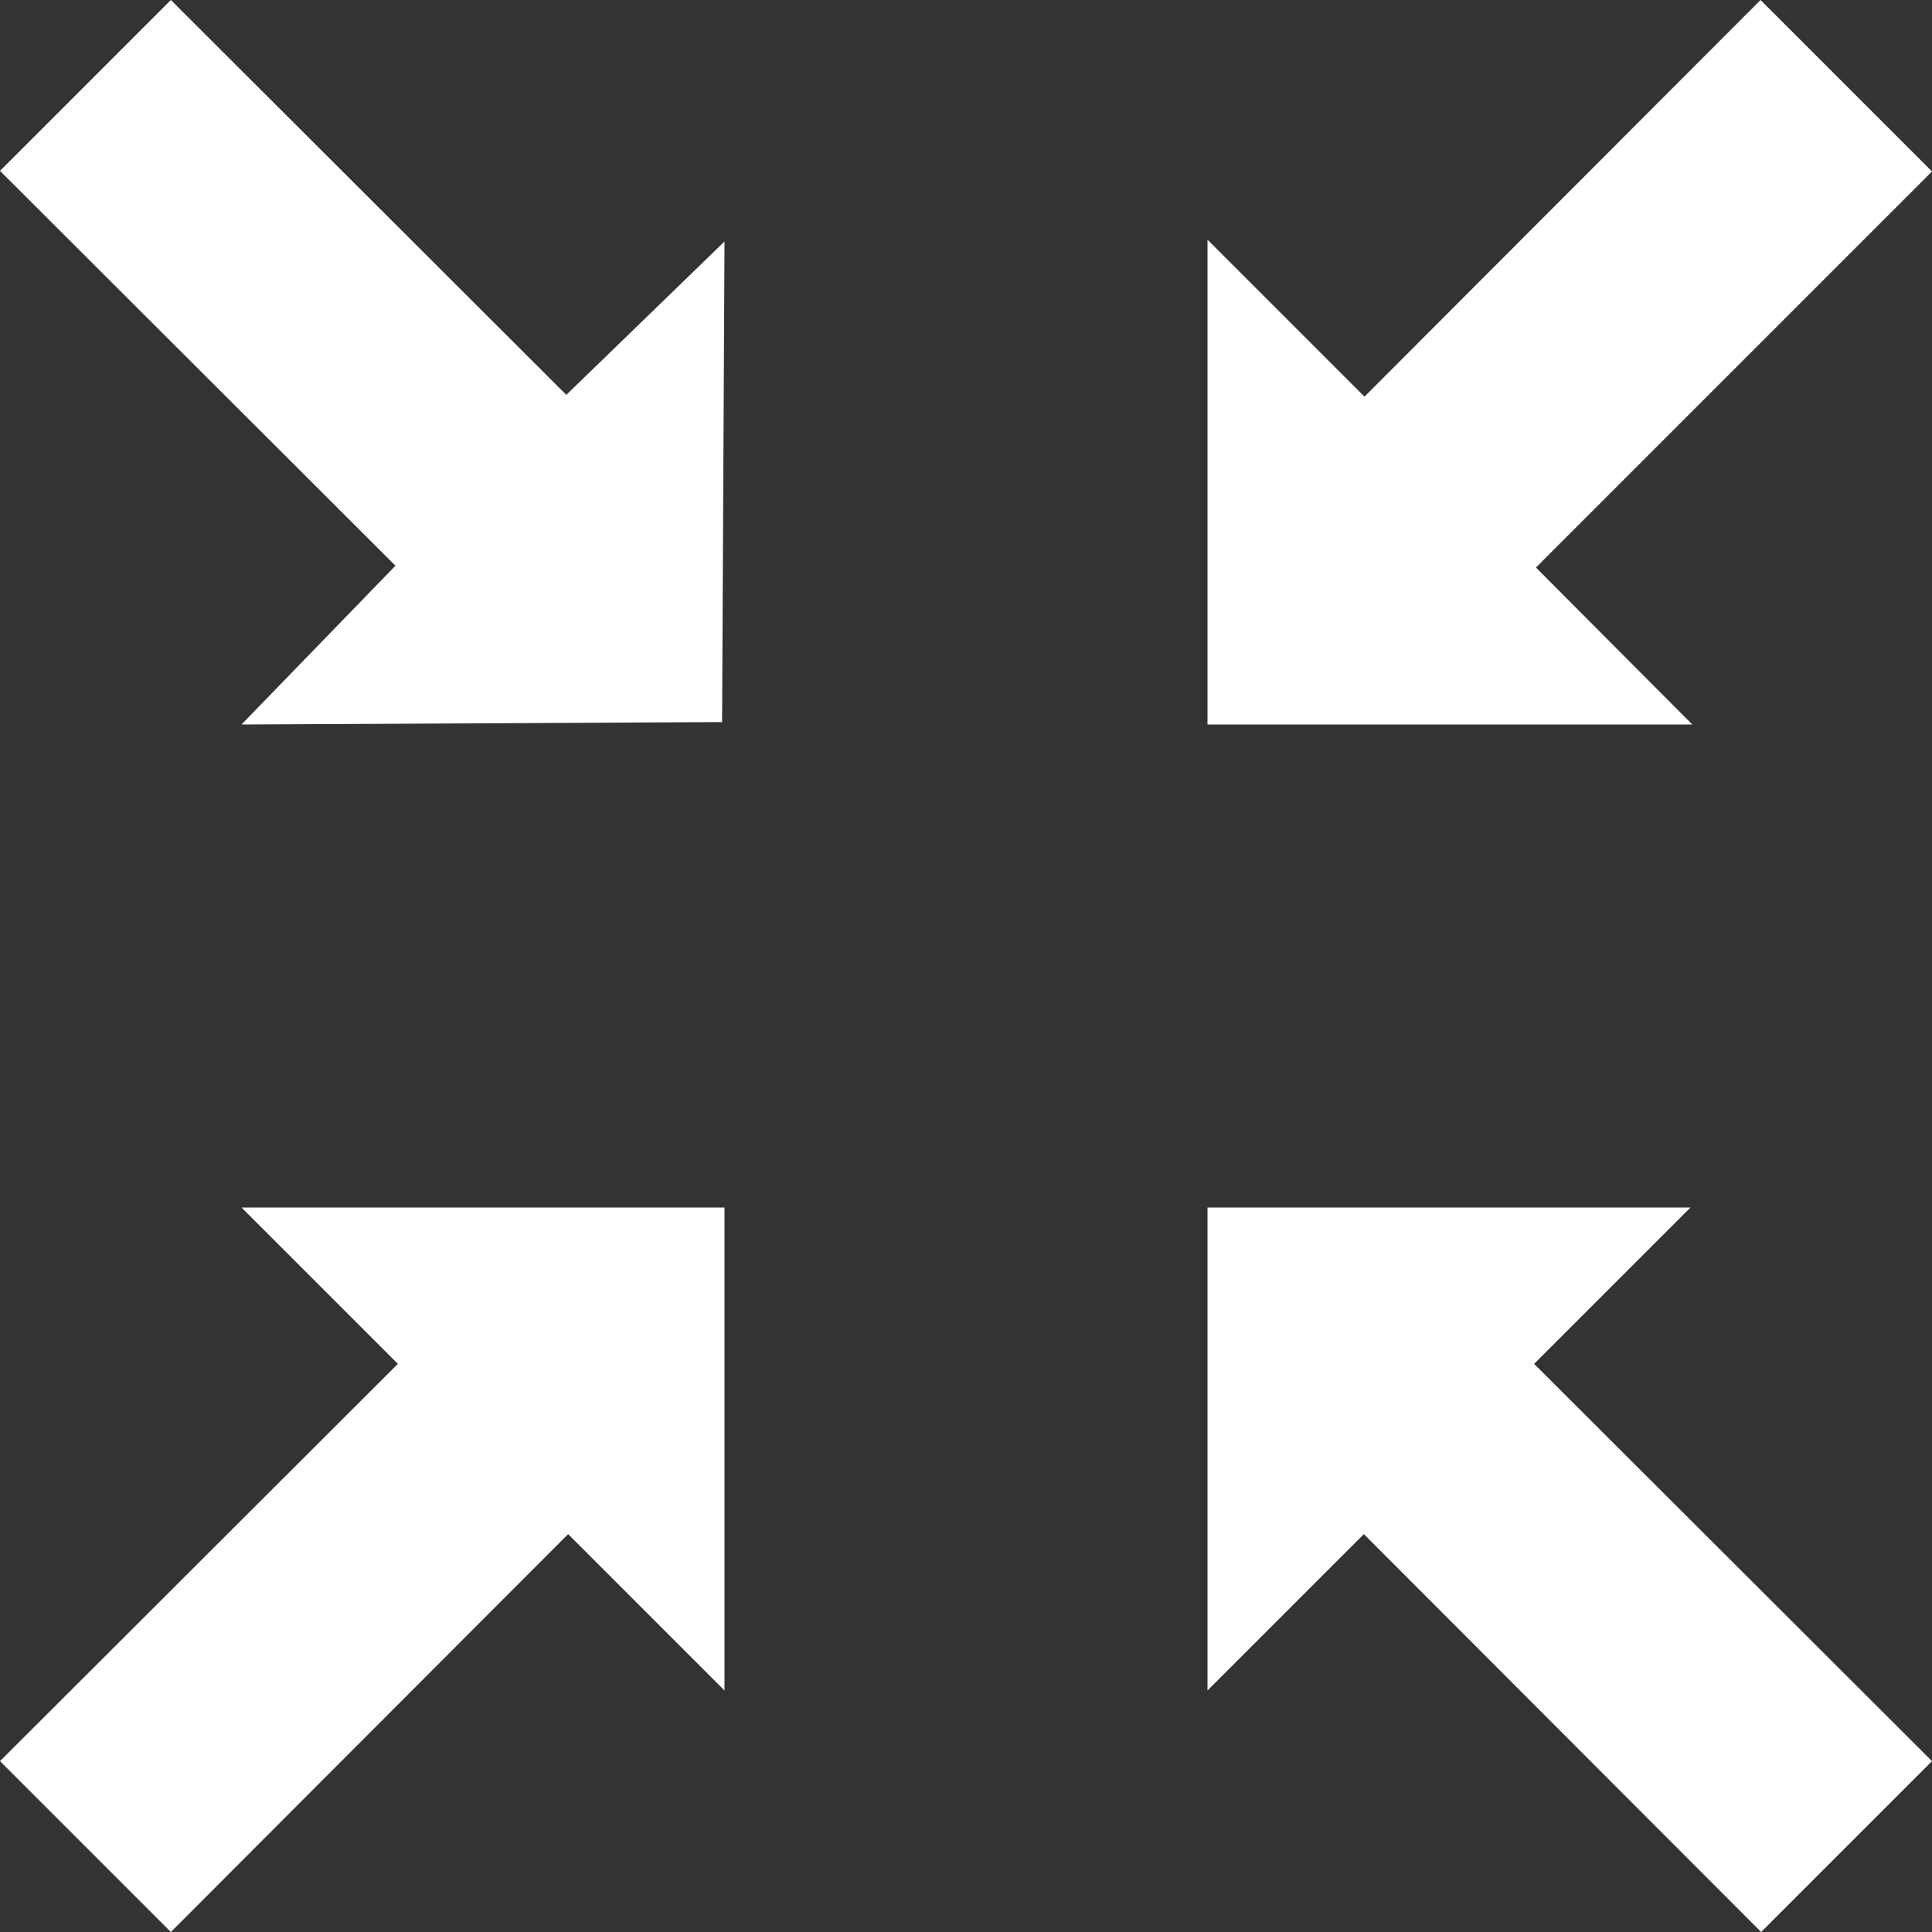
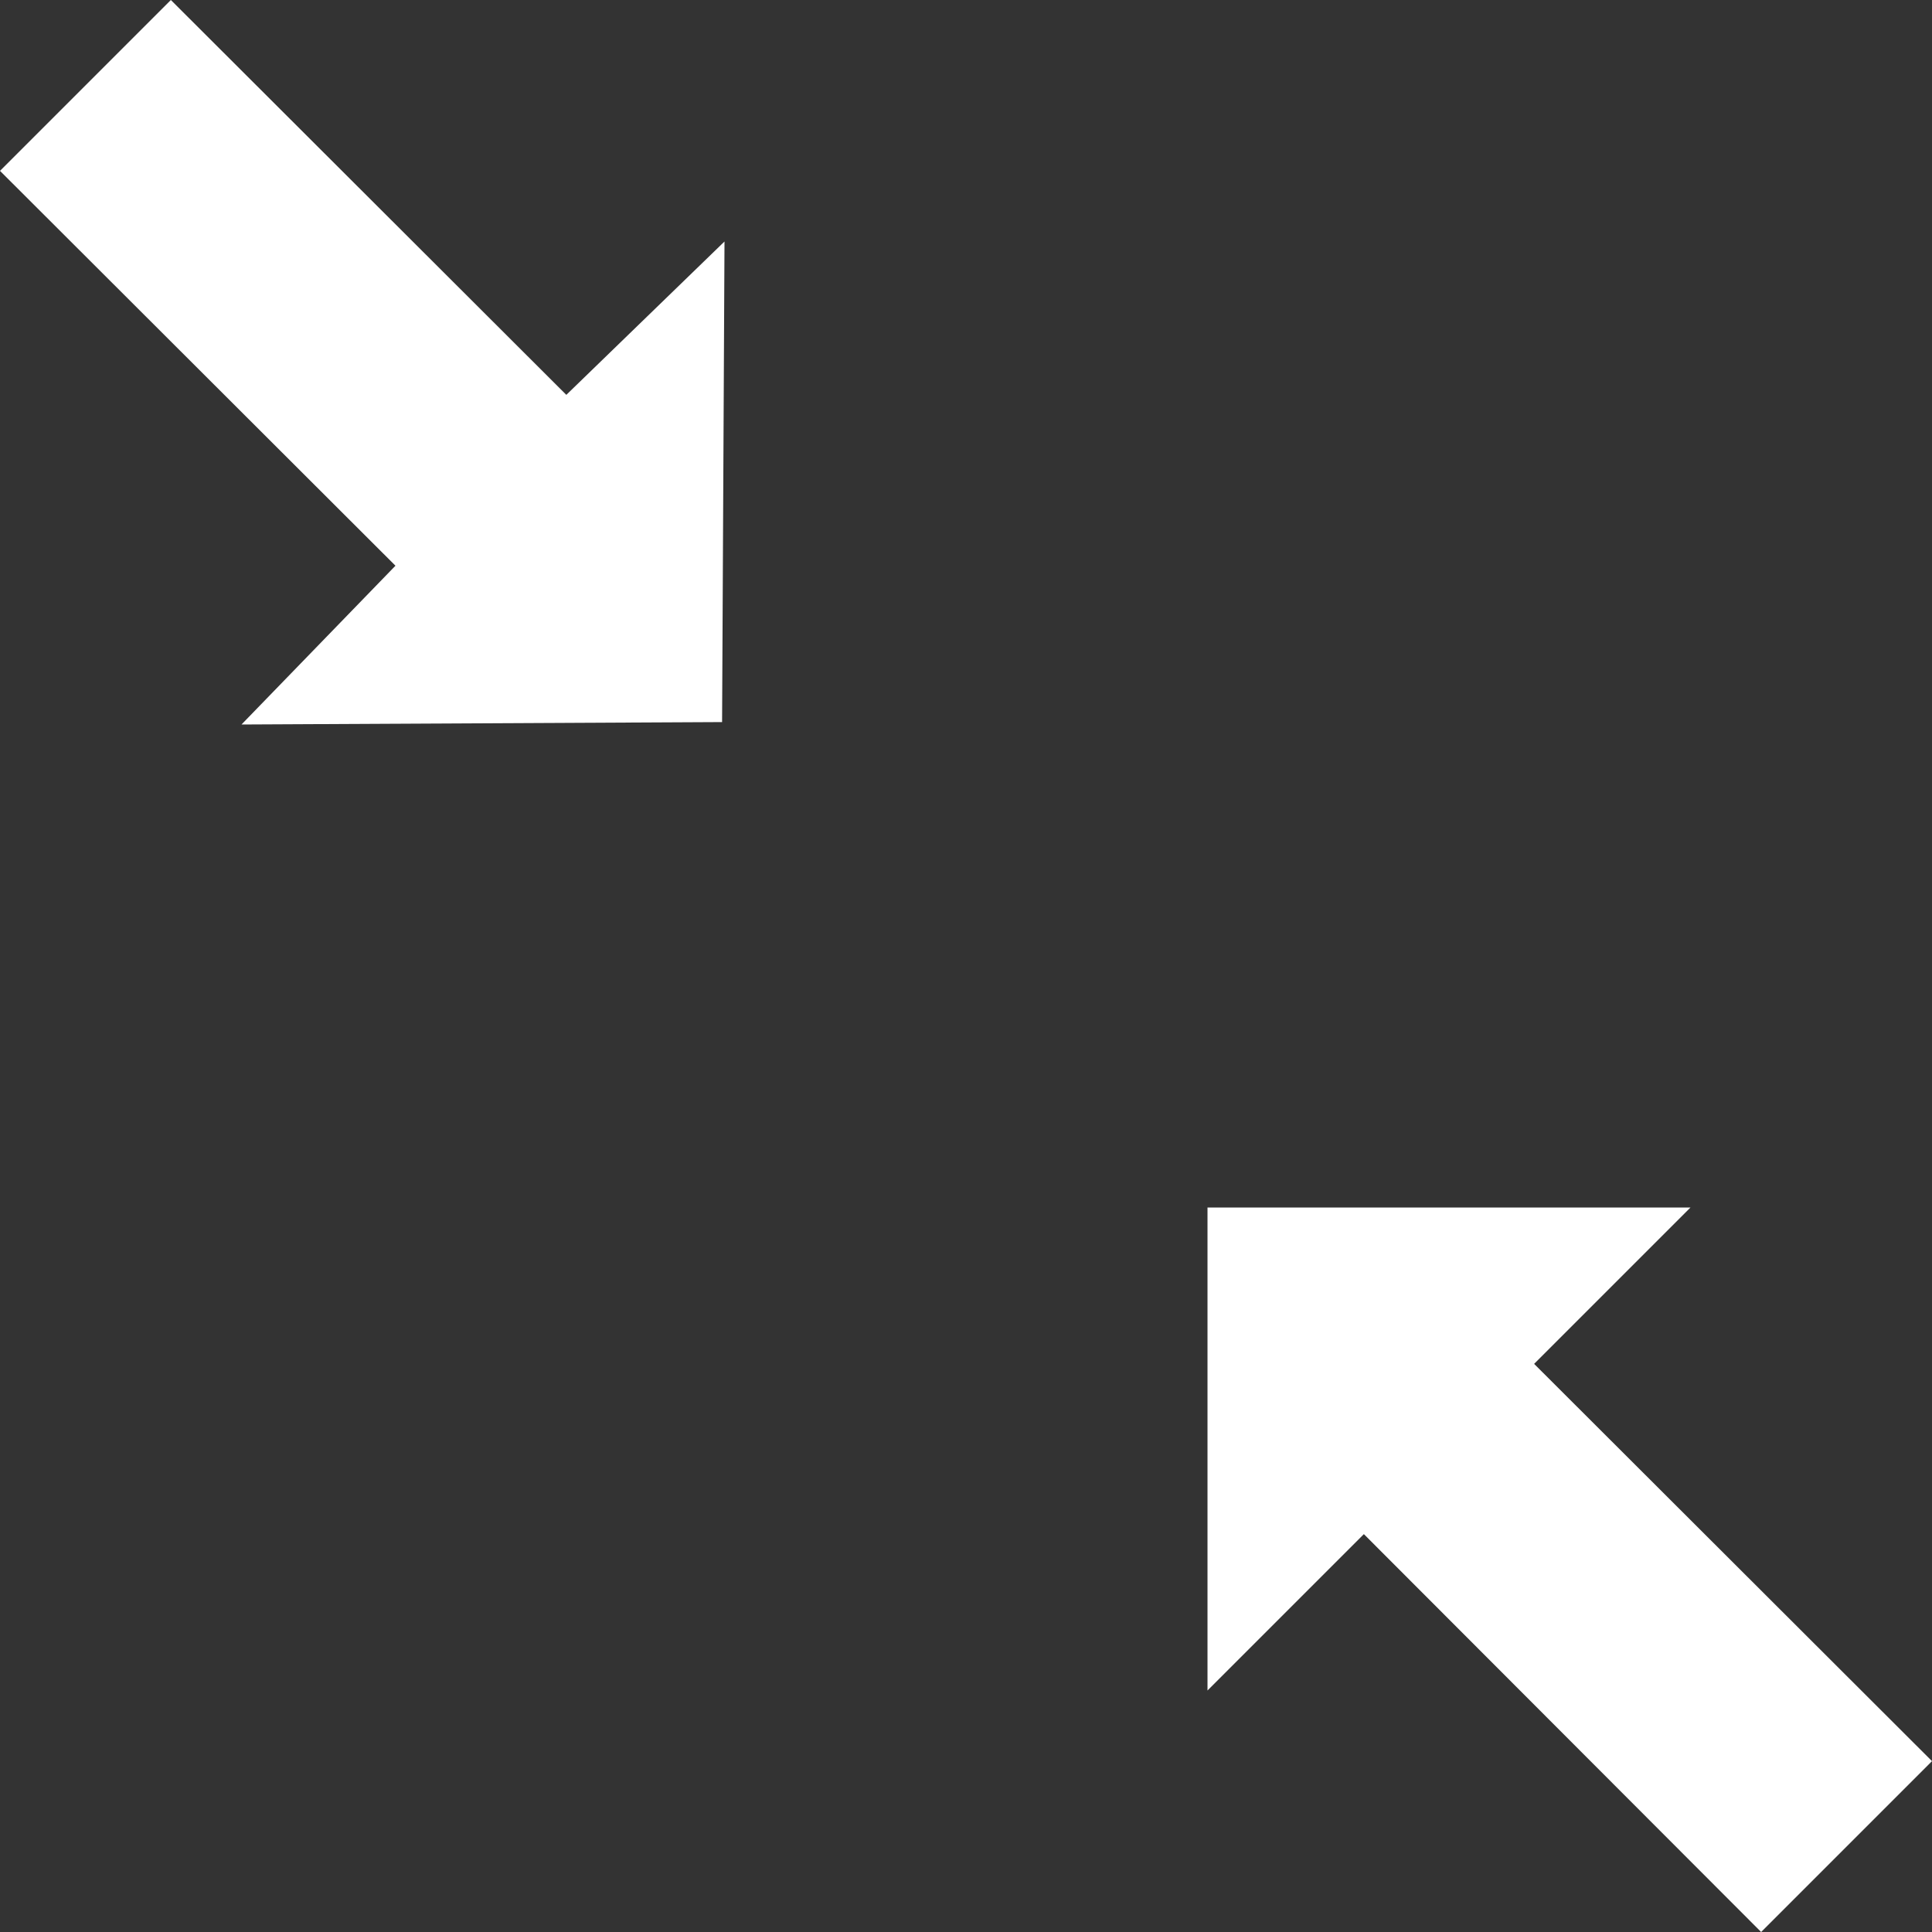
<svg xmlns="http://www.w3.org/2000/svg" id="Capa_1" data-name="Capa 1" viewBox="0 0 32 32">
  <rect x="0" y="0" width="32" height="32" fill="#333333" stroke="none" />
  <defs>
    <style>.cls-1{fill:#fff;}</style>
  </defs>
  <title>exit-fullscreen</title>
  <g id="fullscreen_exit_alt">
    <polygon class="cls-1" points="22.59 25.41 29.17 32 32 29.17 25.41 22.59 28 20 20 20 20 28 22.59 25.41" />
    <polygon class="cls-1" points="6.55 9.37 4 12 11.96 11.96 12 4 9.38 6.54 2.83 0 0 2.83 6.55 9.37" />
-     <polygon class="cls-1" points="0 29.17 2.83 32 9.41 25.41 12 28 12 20 4 20 6.59 22.59 0 29.17" />
-     <polygon class="cls-1" points="28.03 12 25.44 9.4 32 2.84 29.16 0 22.6 6.57 20 3.97 20 12 28.03 12" />
  </g>
</svg>